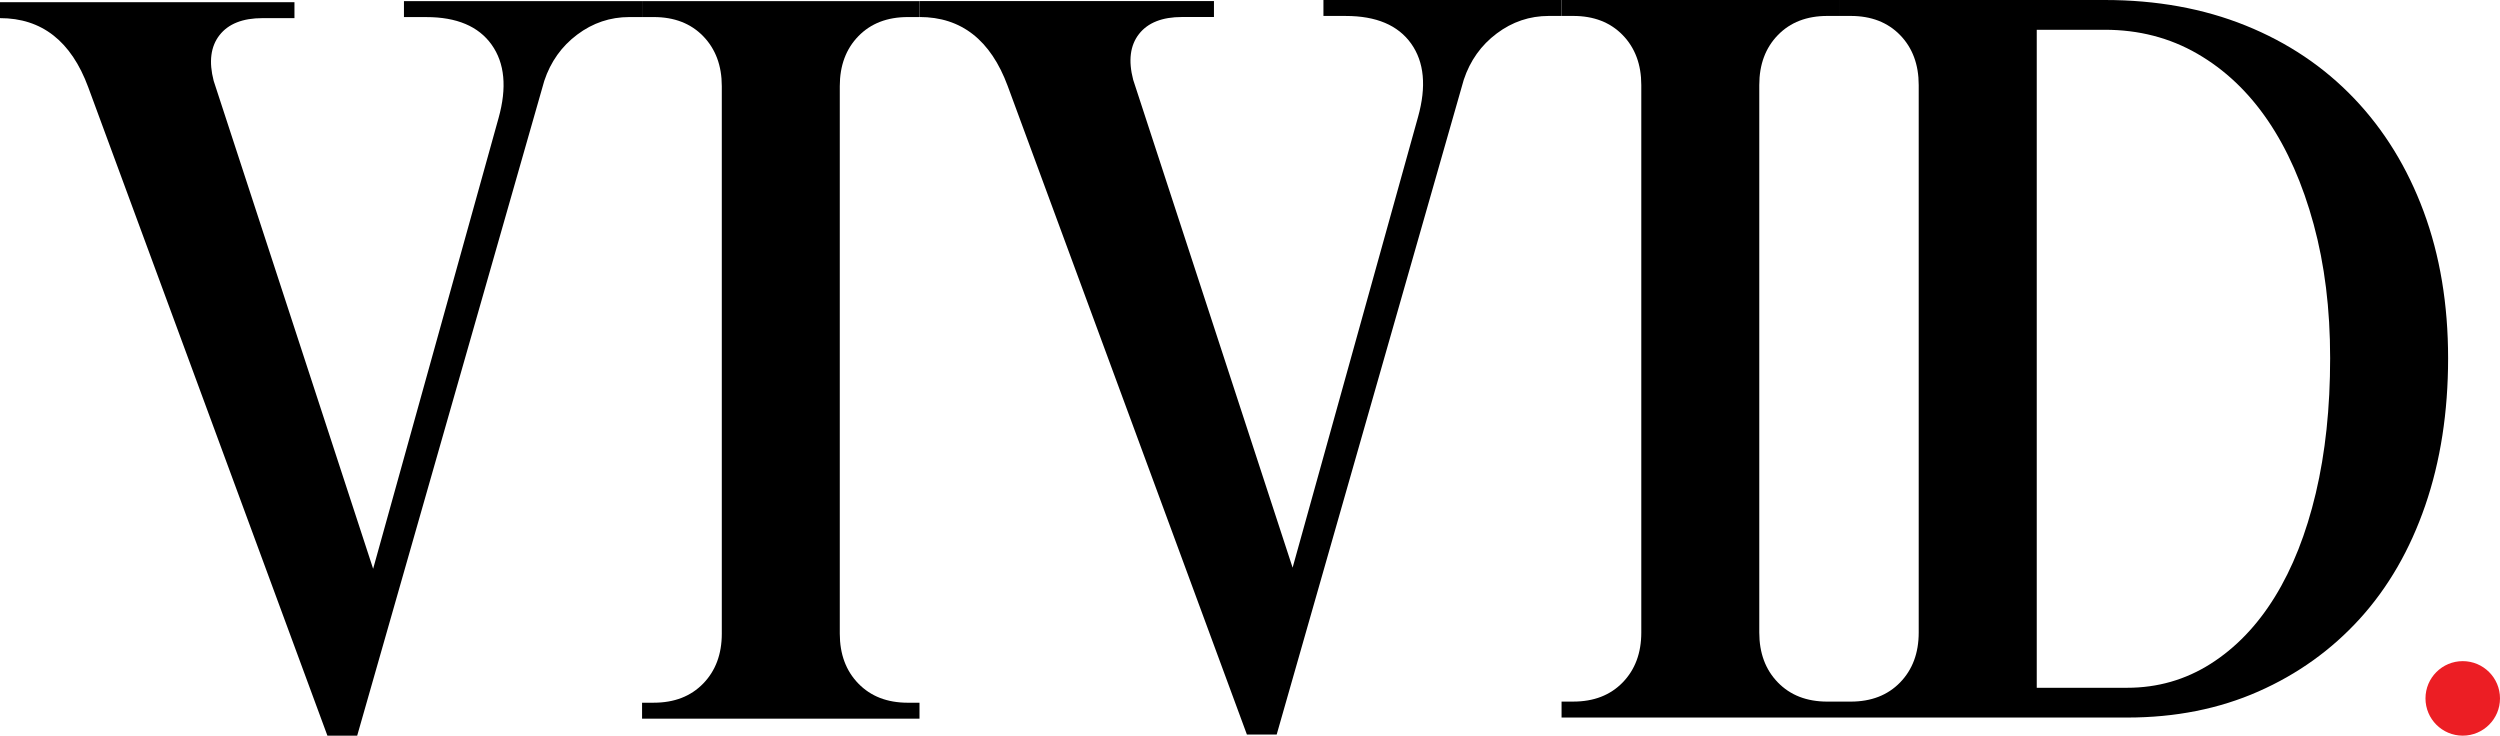
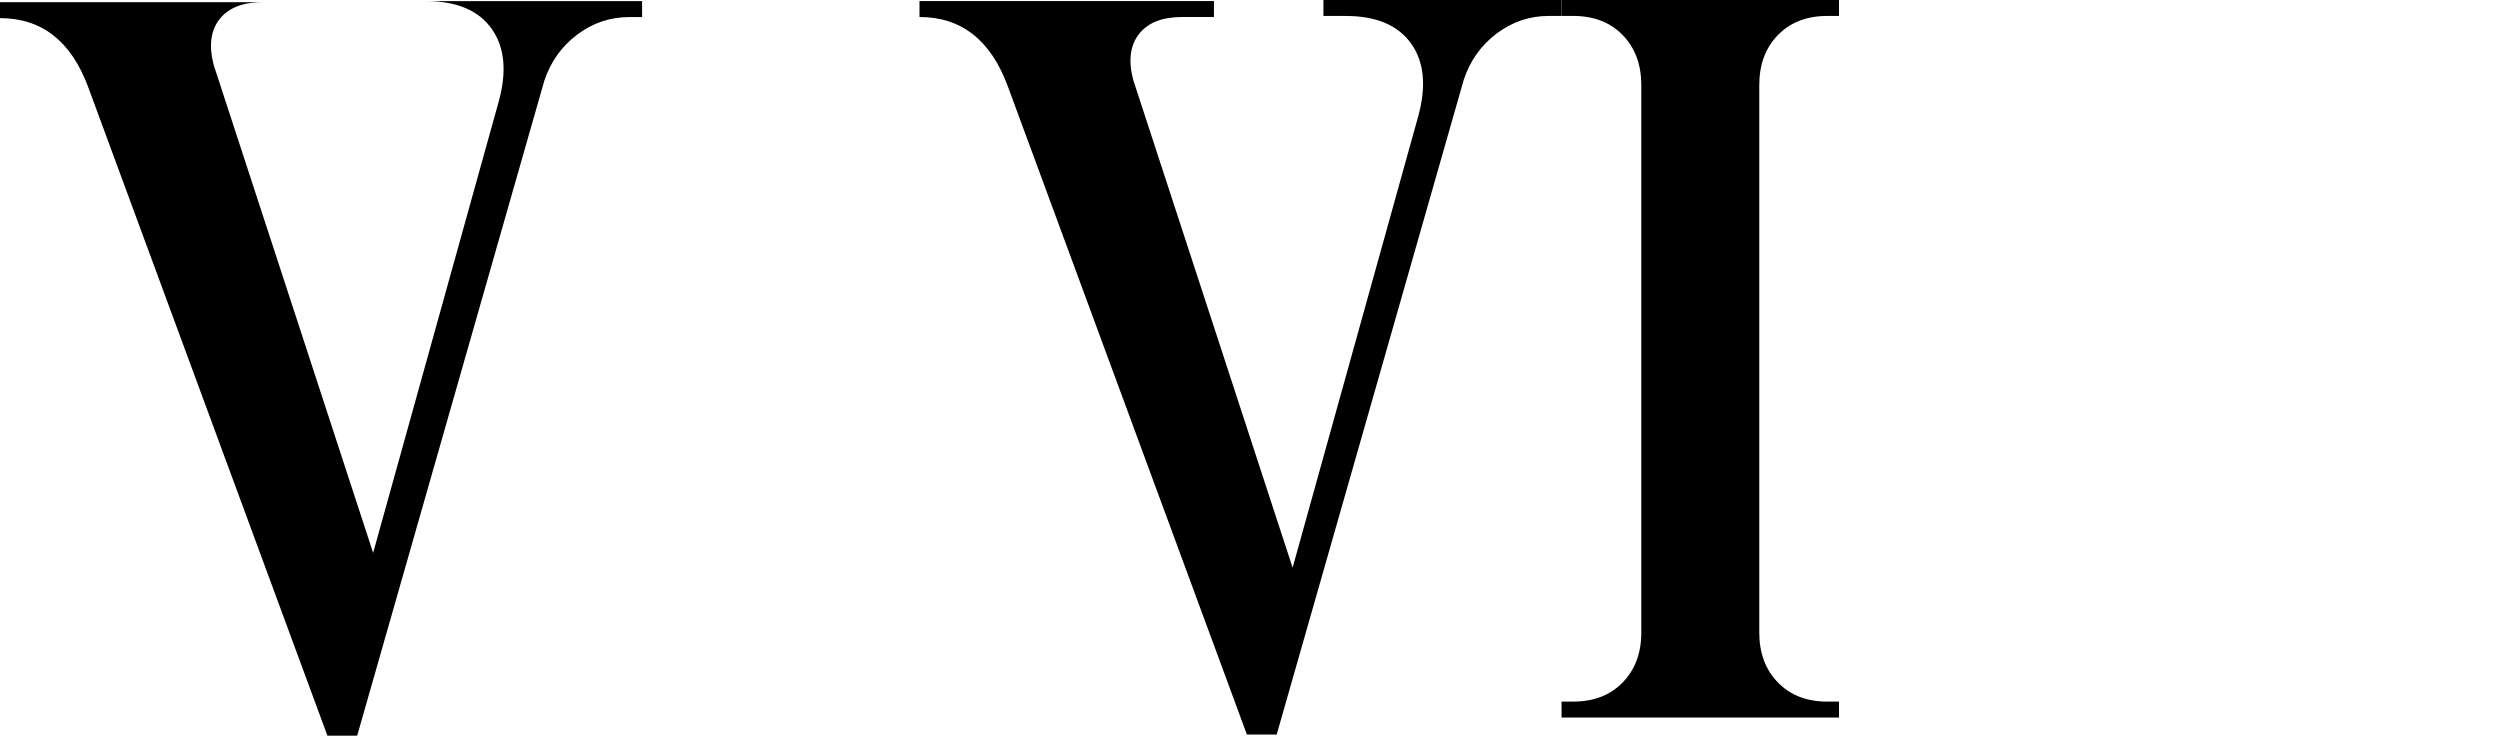
<svg xmlns="http://www.w3.org/2000/svg" id="Layer_2" data-name="Layer 2" viewBox="0 0 1452.07 427.29">
  <defs>
    <style>
      .cls-1 {
        fill: #ec1e24;
      }
    </style>
  </defs>
  <g id="Layer_1-2" data-name="Layer 1">
-     <circle class="cls-1" cx="1430.43" cy="405.65" r="21.64" />
-     <path d="m171.03,1.27v9.26h-18.52c-11.53,0-19.86,3.3-25,9.88-5.15,6.59-6.28,15.44-3.4,26.55l92.62,283.4,72.85-261.79c4.94-17.69,3.6-31.89-4.01-42.6-7.62-10.7-20.28-16.05-37.97-16.05h-12.97V.65h138.31v9.26h-7.41c-11.11,0-21.21,3.39-30.26,10.19-9.06,6.79-15.44,15.74-19.14,26.86l-108.67,380.34h-17.29L51.25,50.66C41.37,23.91,24.28,10.53,0,10.53V1.27h171.03Z" />
-     <path d="m534.07,408.15v9.26h-161.14v-9.26h6.79c11.93,0,21.5-3.7,28.71-11.12,7.2-7.41,10.81-17.07,10.81-29.02V50.04c0-11.93-3.62-21.61-10.81-29.02-7.2-7.41-16.77-11.11-28.71-11.11h-6.79V.65h161.14v9.26h-6.78c-11.95,0-21.52,3.7-28.72,11.11-7.21,7.41-10.8,17.08-10.8,29.02v317.98c0,11.94,3.59,21.61,10.8,29.02,7.2,7.41,16.77,11.12,28.72,11.12h6.78Z" />
+     <path d="m171.03,1.27h-18.52c-11.53,0-19.86,3.3-25,9.88-5.15,6.59-6.28,15.44-3.4,26.55l92.62,283.4,72.85-261.79c4.94-17.69,3.6-31.89-4.01-42.6-7.62-10.7-20.28-16.05-37.97-16.05h-12.97V.65h138.31v9.26h-7.41c-11.11,0-21.21,3.39-30.26,10.19-9.06,6.79-15.44,15.74-19.14,26.86l-108.67,380.34h-17.29L51.25,50.66C41.37,23.91,24.28,10.53,0,10.53V1.27h171.03Z" />
    <path d="m705.1.62v9.26h-18.53c-11.53,0-19.86,3.3-25.01,9.88-5.15,6.59-6.28,15.44-3.39,26.55l92.61,283.4,72.86-261.79c4.94-17.69,3.6-31.89-4.01-42.6-7.63-10.7-20.28-16.05-37.97-16.05h-12.97V0h138.31v9.26h-7.41c-11.11,0-21.2,3.39-30.25,10.19-9.06,6.79-15.44,15.74-19.14,26.86l-108.67,380.34h-17.29L585.32,50.01c-9.88-26.75-26.97-40.13-51.25-40.13V.62h171.03Z" />
    <path d="m1068.15,407.5v9.26h-161.15v-9.26h6.79c11.93,0,21.5-3.7,28.71-11.12,7.2-7.41,10.81-17.07,10.81-29.02V49.39c0-11.93-3.61-21.61-10.81-29.02-7.21-7.41-16.78-11.11-28.71-11.11h-6.79V0h161.15v9.26h-6.79c-11.94,0-21.52,3.7-28.71,11.11-7.21,7.41-10.81,17.08-10.81,29.02v317.98c0,11.94,3.6,21.61,10.81,29.02,7.2,7.41,16.77,11.12,28.71,11.12h6.79Z" />
-     <path d="m1068.15,9.26V0h154.36c30.04,0,57.31,4.94,81.8,14.82,24.49,9.88,45.48,23.98,62.98,42.29,17.49,18.32,30.97,40.24,40.44,65.76,9.47,25.53,14.2,53.93,14.2,85.21s-4.43,59.79-13.28,85.51c-8.86,25.73-21.52,47.65-37.97,65.76-16.47,18.12-36.12,32.22-58.97,42.29-22.84,10.09-48.26,15.13-76.25,15.13h-167.33v-9.26h6.79c11.93,0,21.5-3.7,28.71-11.12,7.2-7.41,10.81-17.07,10.81-29.02V49.39c0-11.93-3.61-21.61-10.81-29.02-7.21-7.41-16.78-11.11-28.71-11.11h-6.79Zm114.85,390.22h52.48c17.69,0,33.85-4.63,48.47-13.9,14.6-9.26,27.06-22.22,37.35-38.9,10.29-16.67,18.21-36.73,23.77-60.19,5.56-23.46,8.34-49.6,8.34-78.41s-3.2-54.34-9.57-77.8c-6.39-23.46-15.23-43.53-26.55-60.2-11.33-16.67-25.01-29.64-41.06-38.9-16.05-9.26-33.96-13.89-53.71-13.89h-39.52v382.19Z" />
  </g>
</svg>